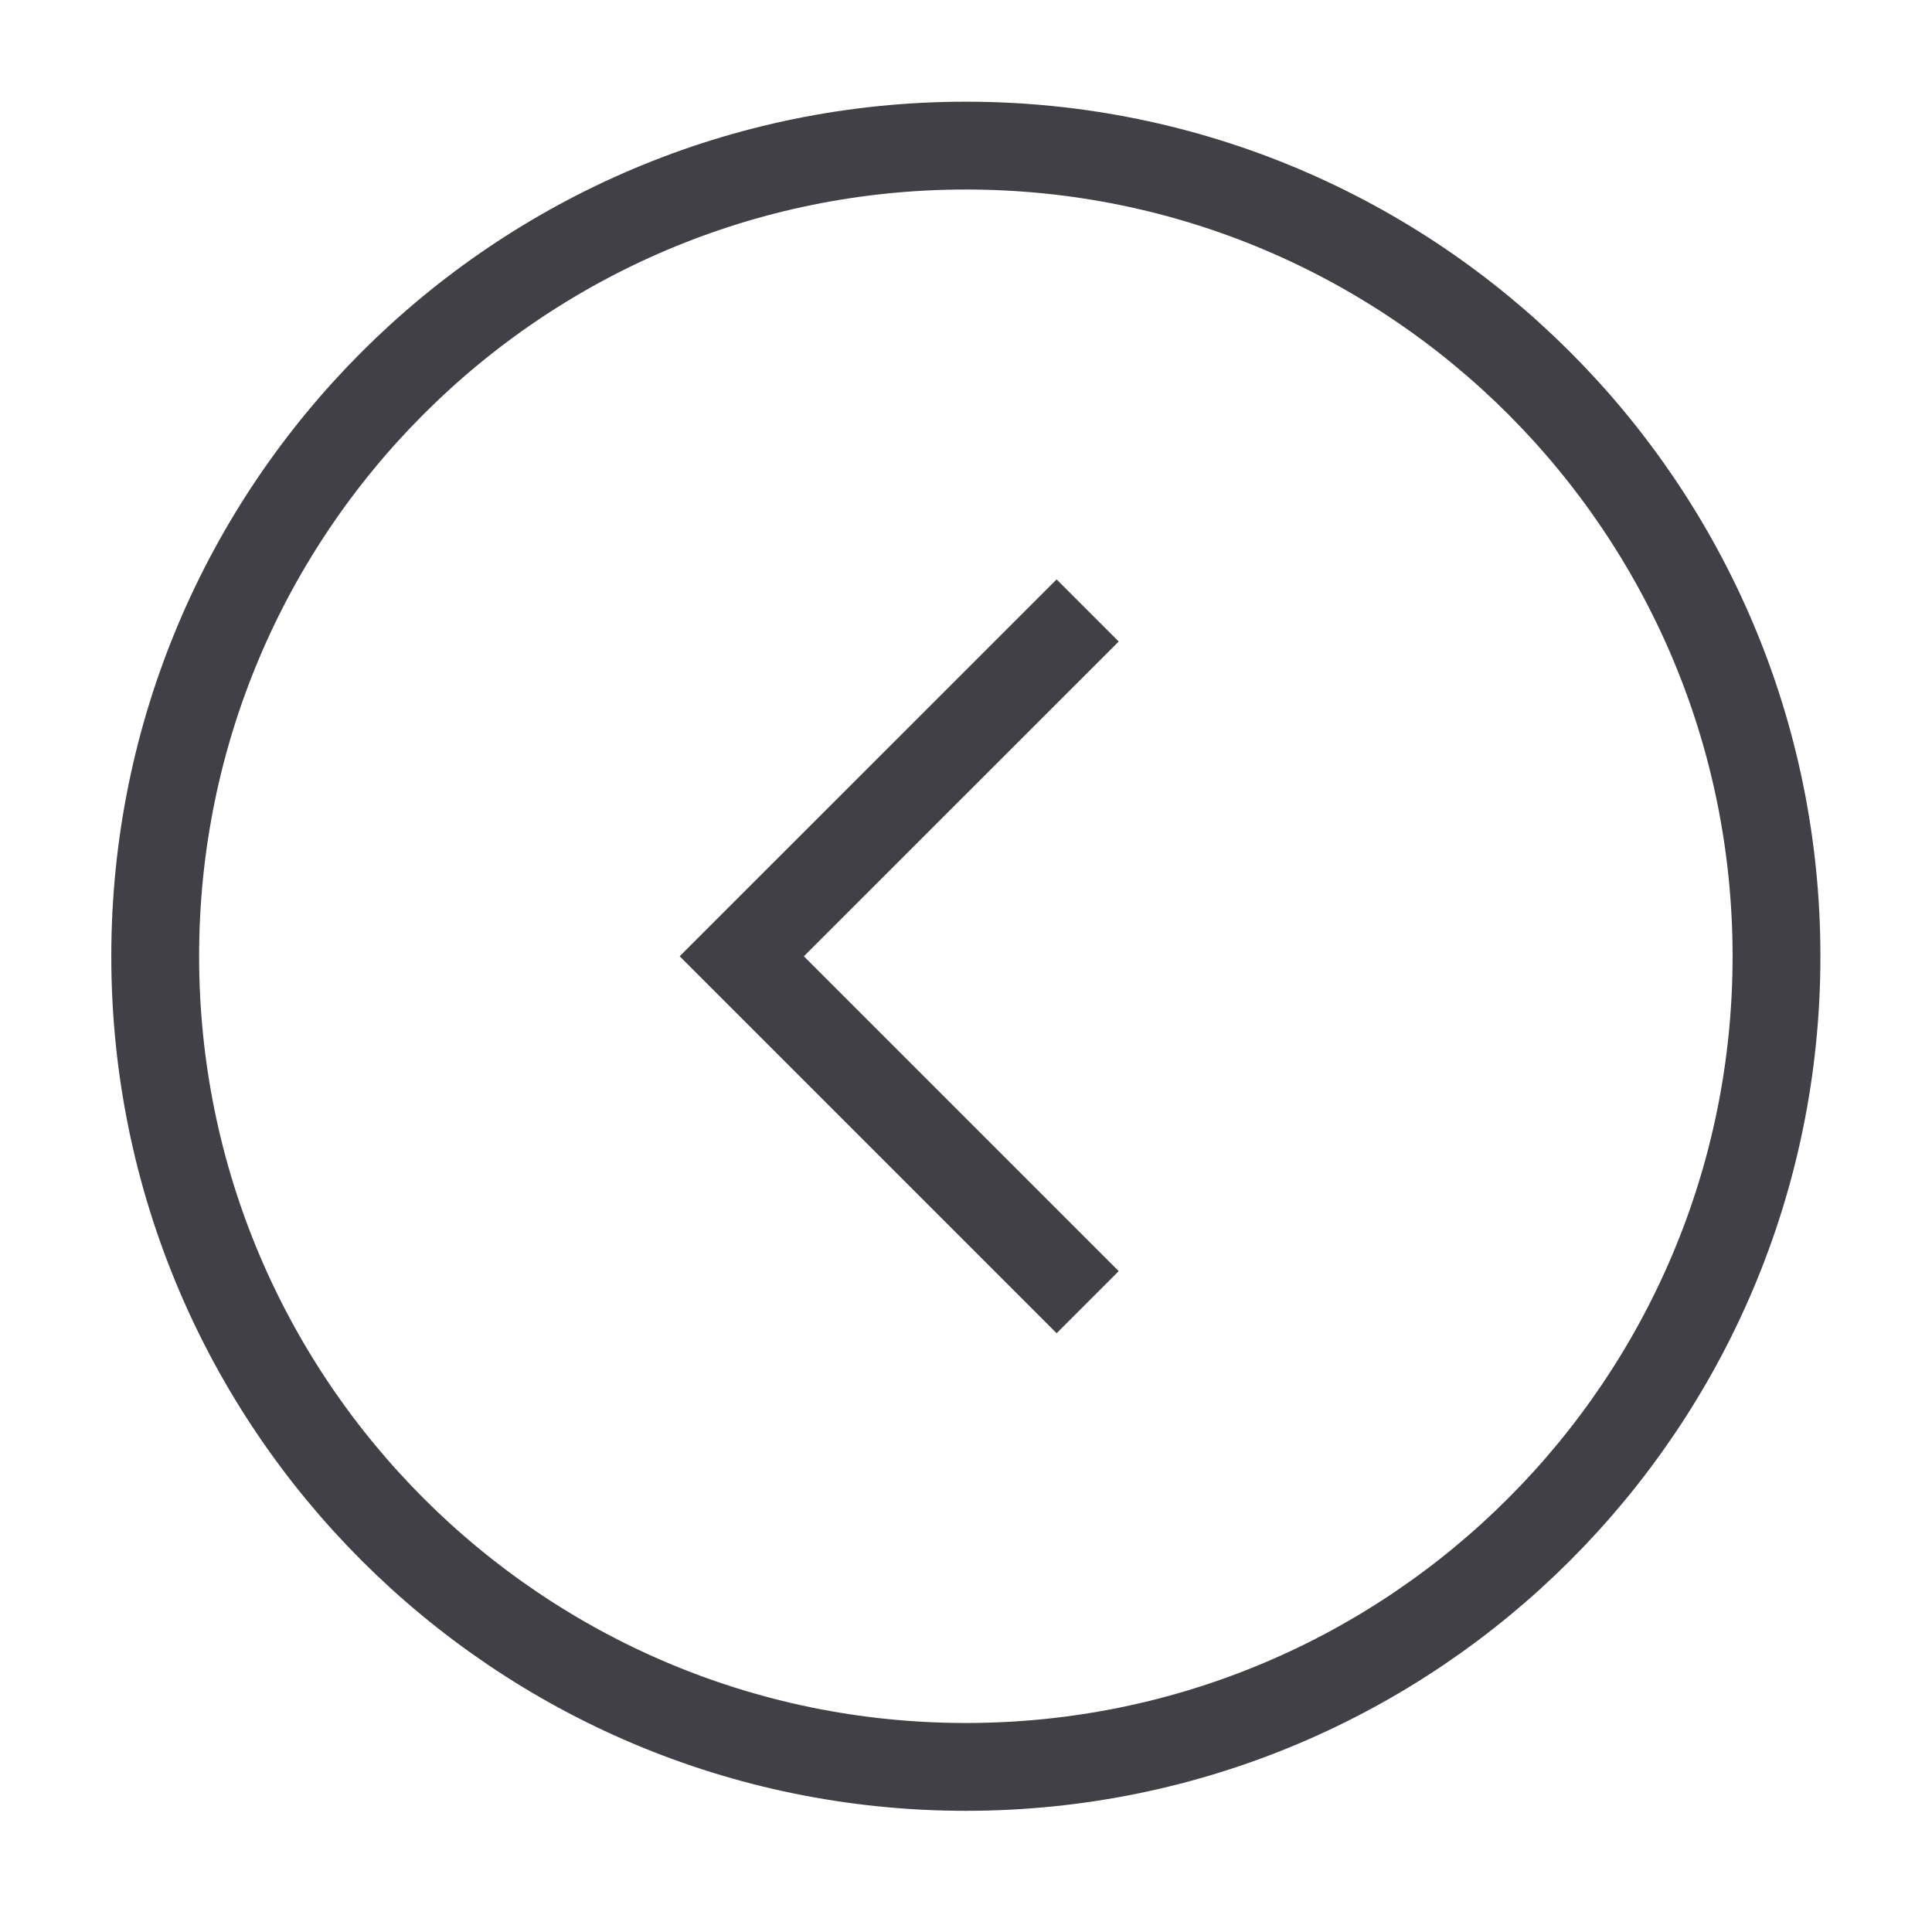
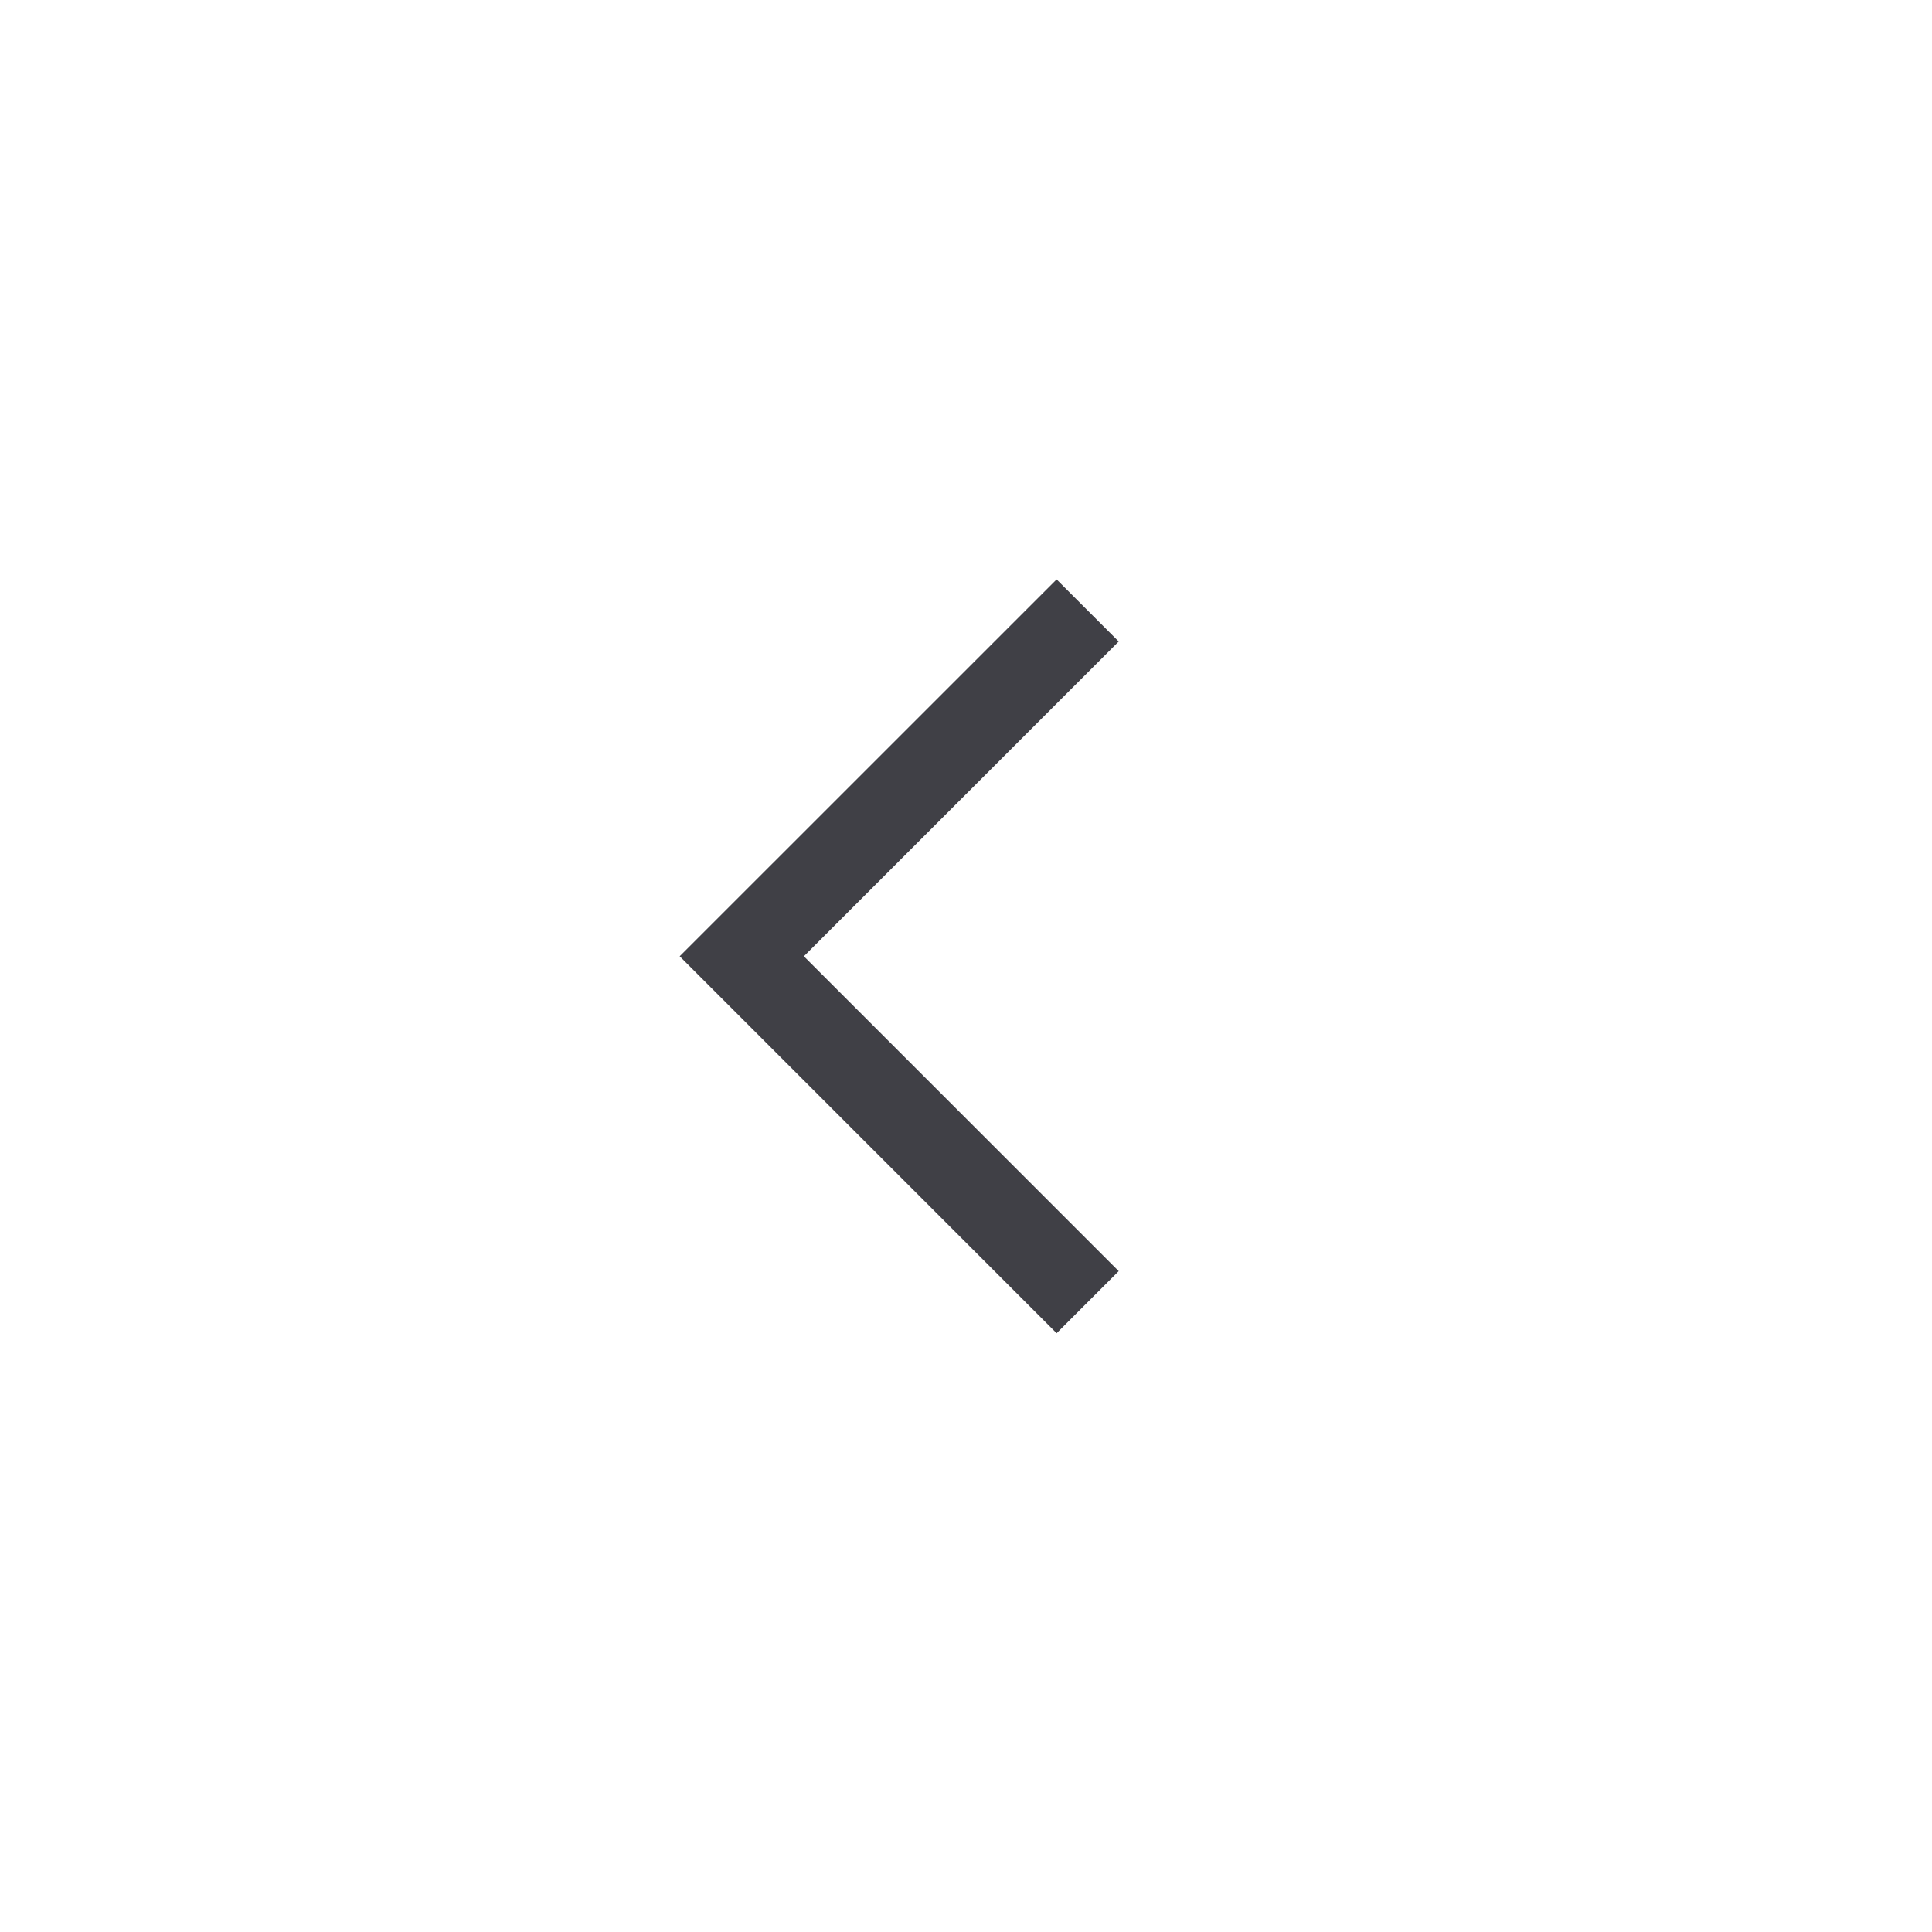
<svg xmlns="http://www.w3.org/2000/svg" width="33" height="33" viewBox="0 0 33 33" fill="none">
-   <path d="M16.498 2.487C8.851 2.487 2.651 8.687 2.651 16.334C2.651 23.981 8.851 30.18 16.498 30.18C24.145 30.18 30.344 23.981 30.344 16.334C30.344 8.687 24.145 2.487 16.498 2.487Z" stroke="#404046" stroke-width="1.5" stroke-miterlimit="10" />
  <path d="M18.578 10.427L12.67 16.334L18.578 22.242" stroke="#404046" stroke-width="1.5" stroke-miterlimit="10" />
</svg>